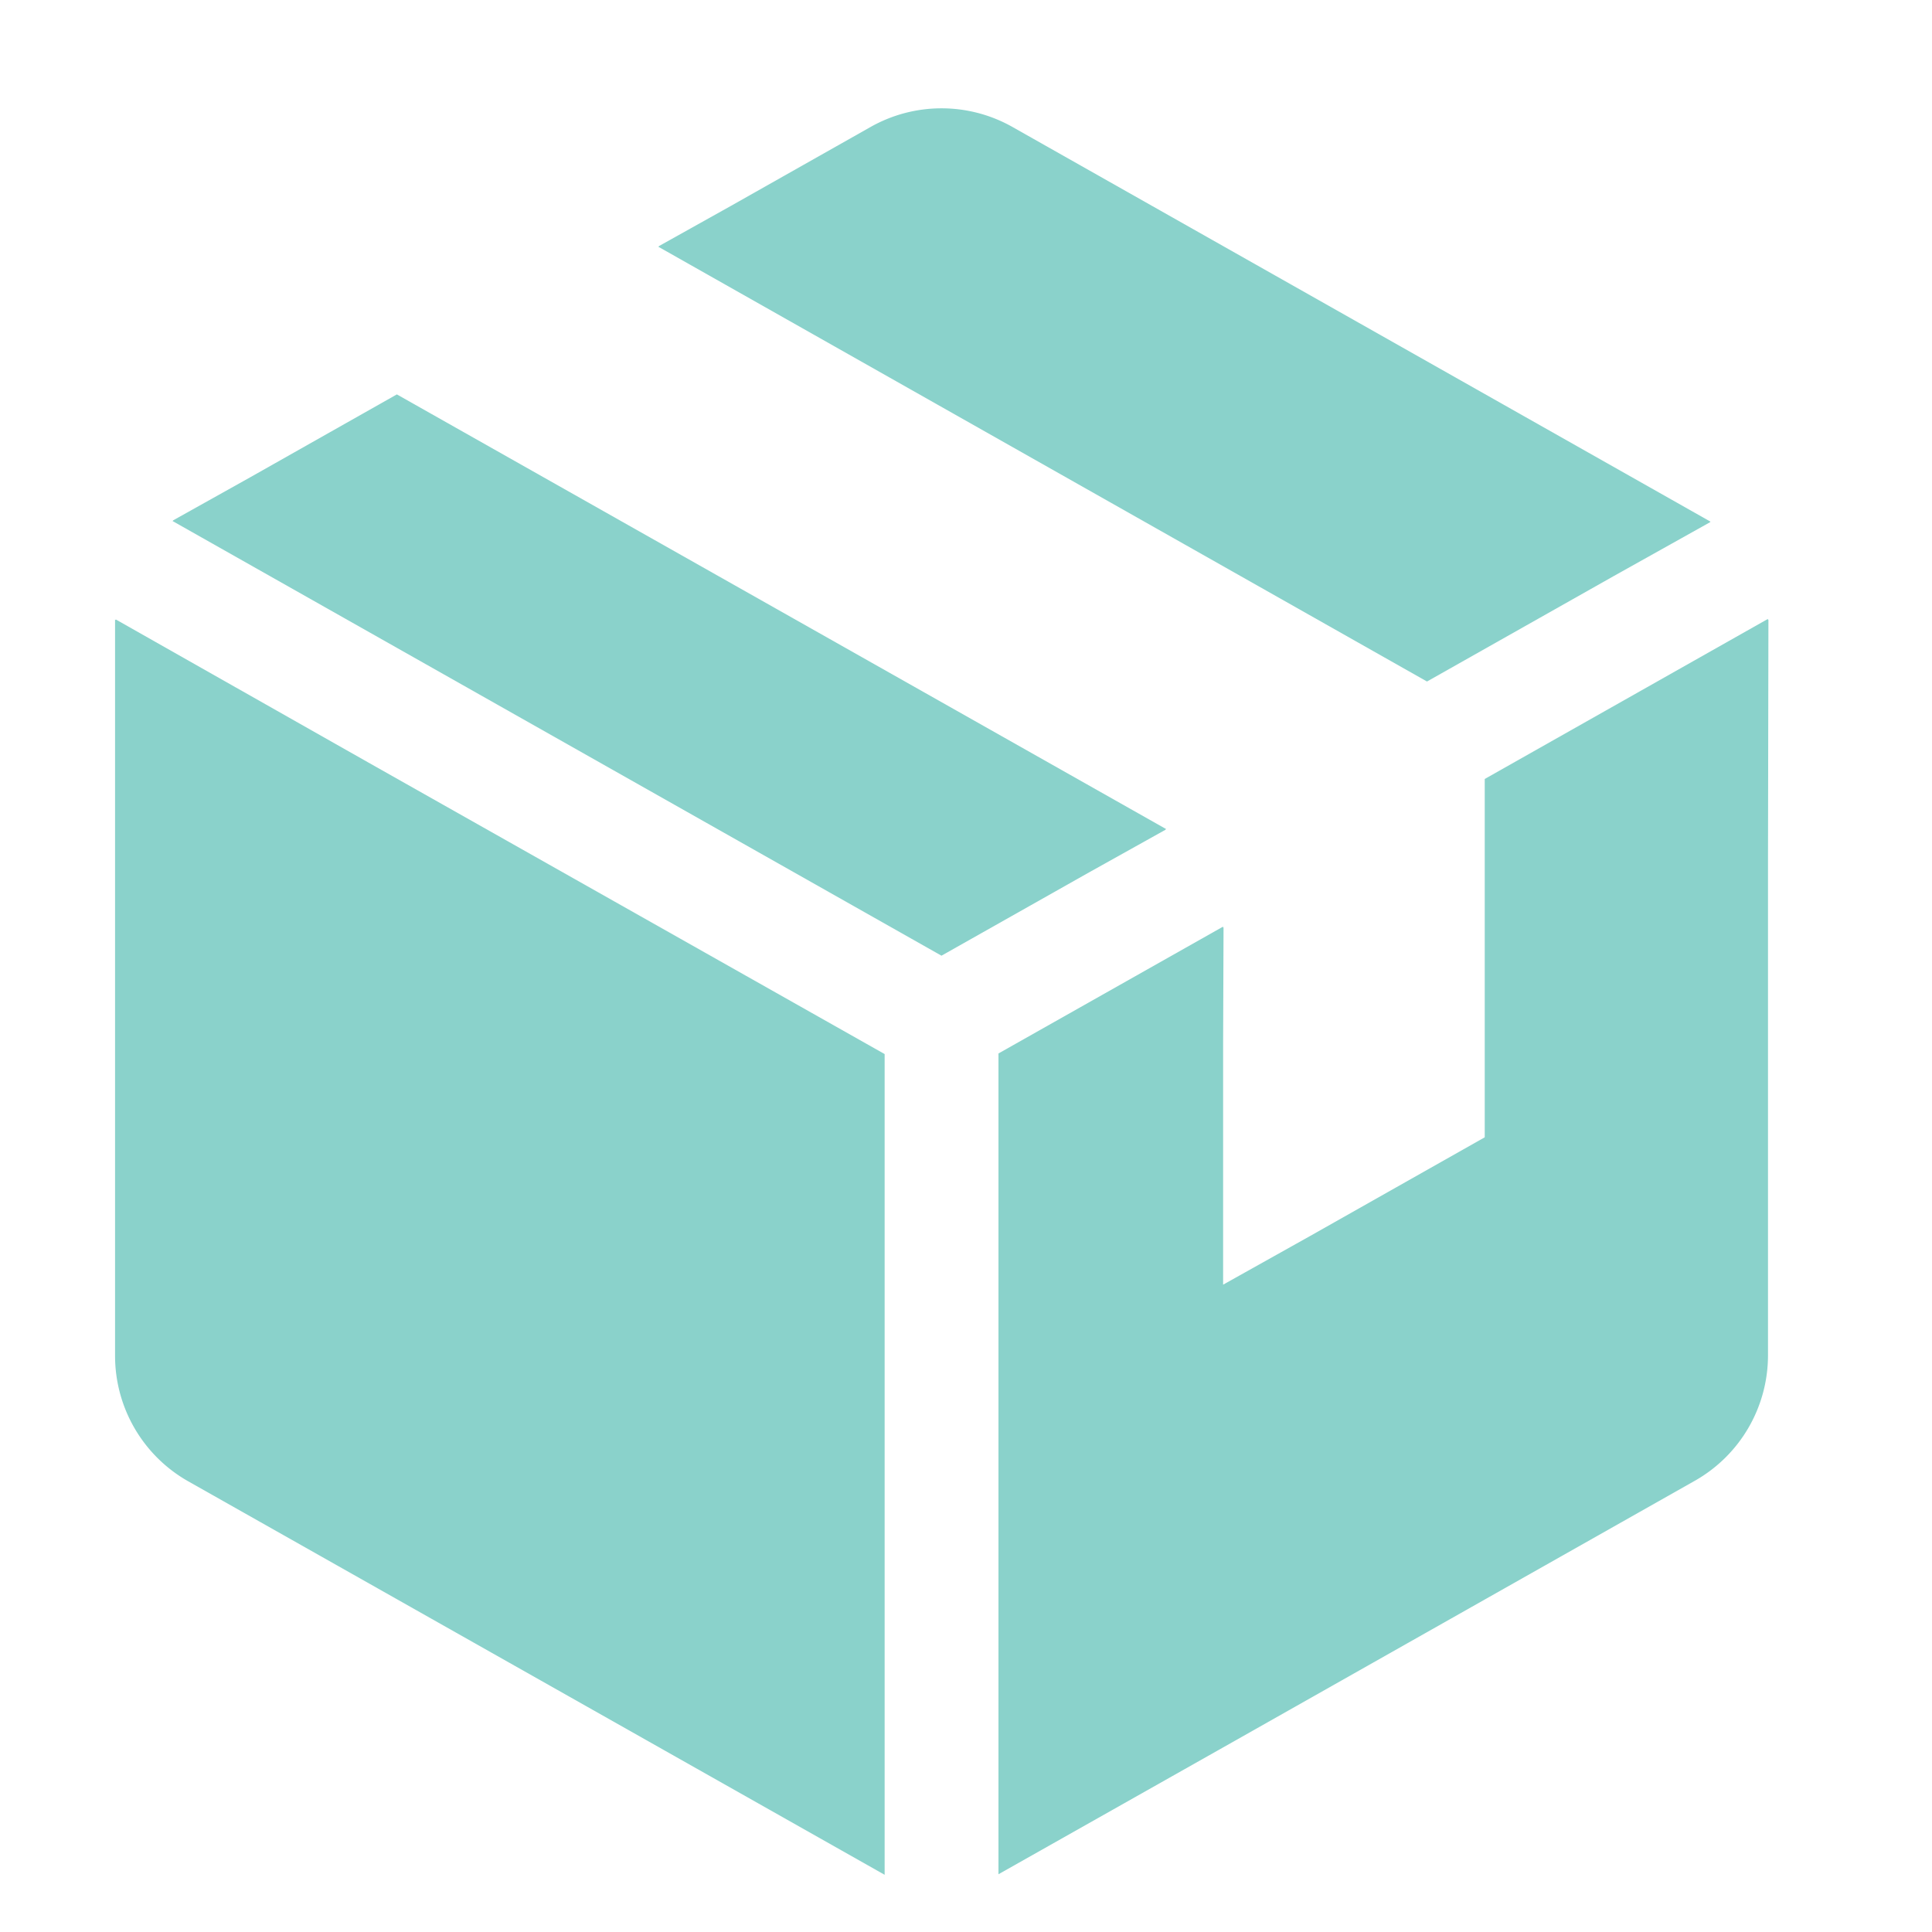
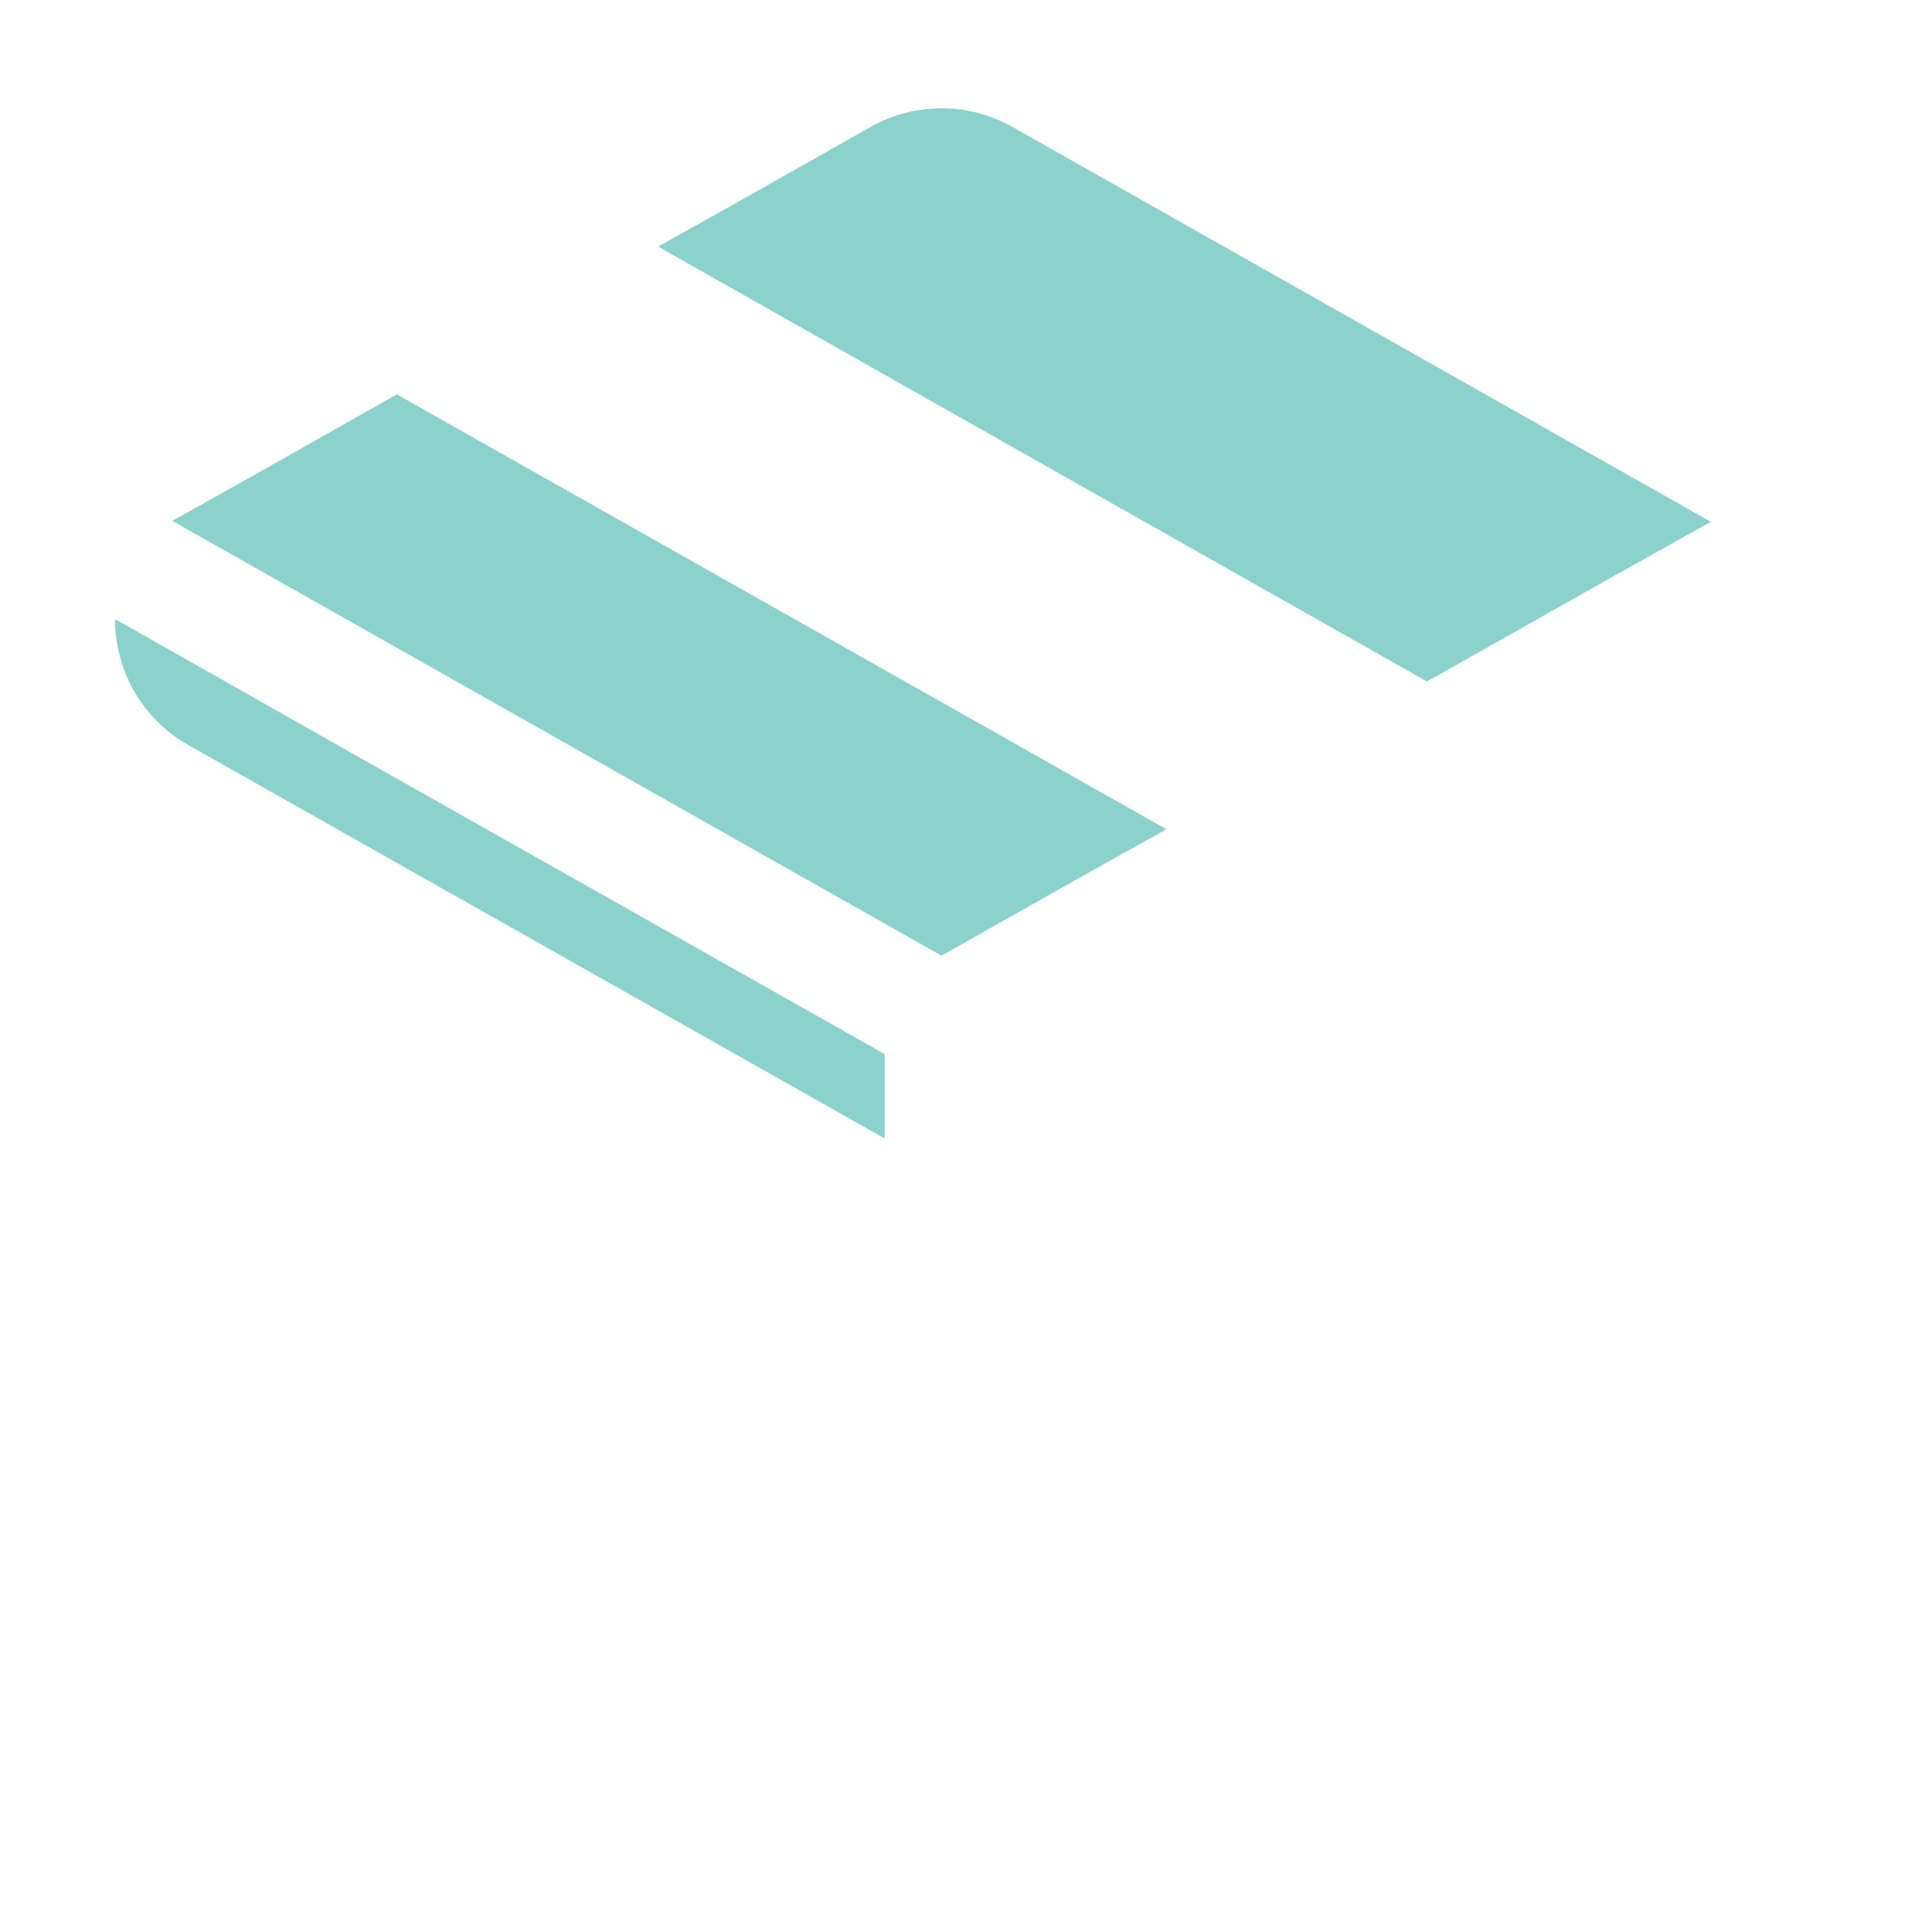
<svg xmlns="http://www.w3.org/2000/svg" width="36" height="36" viewBox="0 0 36 36">
  <g transform="translate(2.144 2.018)">
    <rect width="36" height="36" transform="translate(-2.144 -2.018)" fill="none" />
-     <path d="M16.424,148.17v.009l-.016-.009v13.72a2.687,2.687,0,0,0,1.365,2.339l12.975,7.331V156.267l-9.614-5.429Z" transform="translate(-16.408 -138.644)" fill="#8ad2cb" />
+     <path d="M16.424,148.17v.009l-.016-.009a2.687,2.687,0,0,0,1.365,2.339l12.975,7.331V156.267l-9.614-5.429Z" transform="translate(-16.408 -138.644)" fill="#8ad2cb" />
    <path d="M51.567,91l-.009,0,.016-.009-14.335-8.1-2.728,1.542-1.446.808.009,0-.016.009,14.329,8.1,2.721-1.536Z" transform="translate(-31.988 -77.56)" fill="#8ad2cb" />
    <path d="M188.167,10.681l3.487-1.969,1.789-1-.008,0,.016-.009L180.443.348a2.687,2.687,0,0,0-2.644,0l-2.612,1.476-1.336.746.008,0-.016.009Z" transform="translate(-163.721 0)" fill="#8ad2cb" />
-     <path d="M286.772,148.1l-.008,0v-.018l-5.278,2.983v6.677l-3.245,1.834-1.63.912v-4.488l.008-2.166-.008,0v-.018l-4.186,2.364v15.294l4.186-2.363,4.875-2.756,3.913-2.212a2.687,2.687,0,0,0,1.365-2.339v-9.2Z" transform="translate(-255.964 -138.568)" fill="#8ad2cb" />
  </g>
</svg>